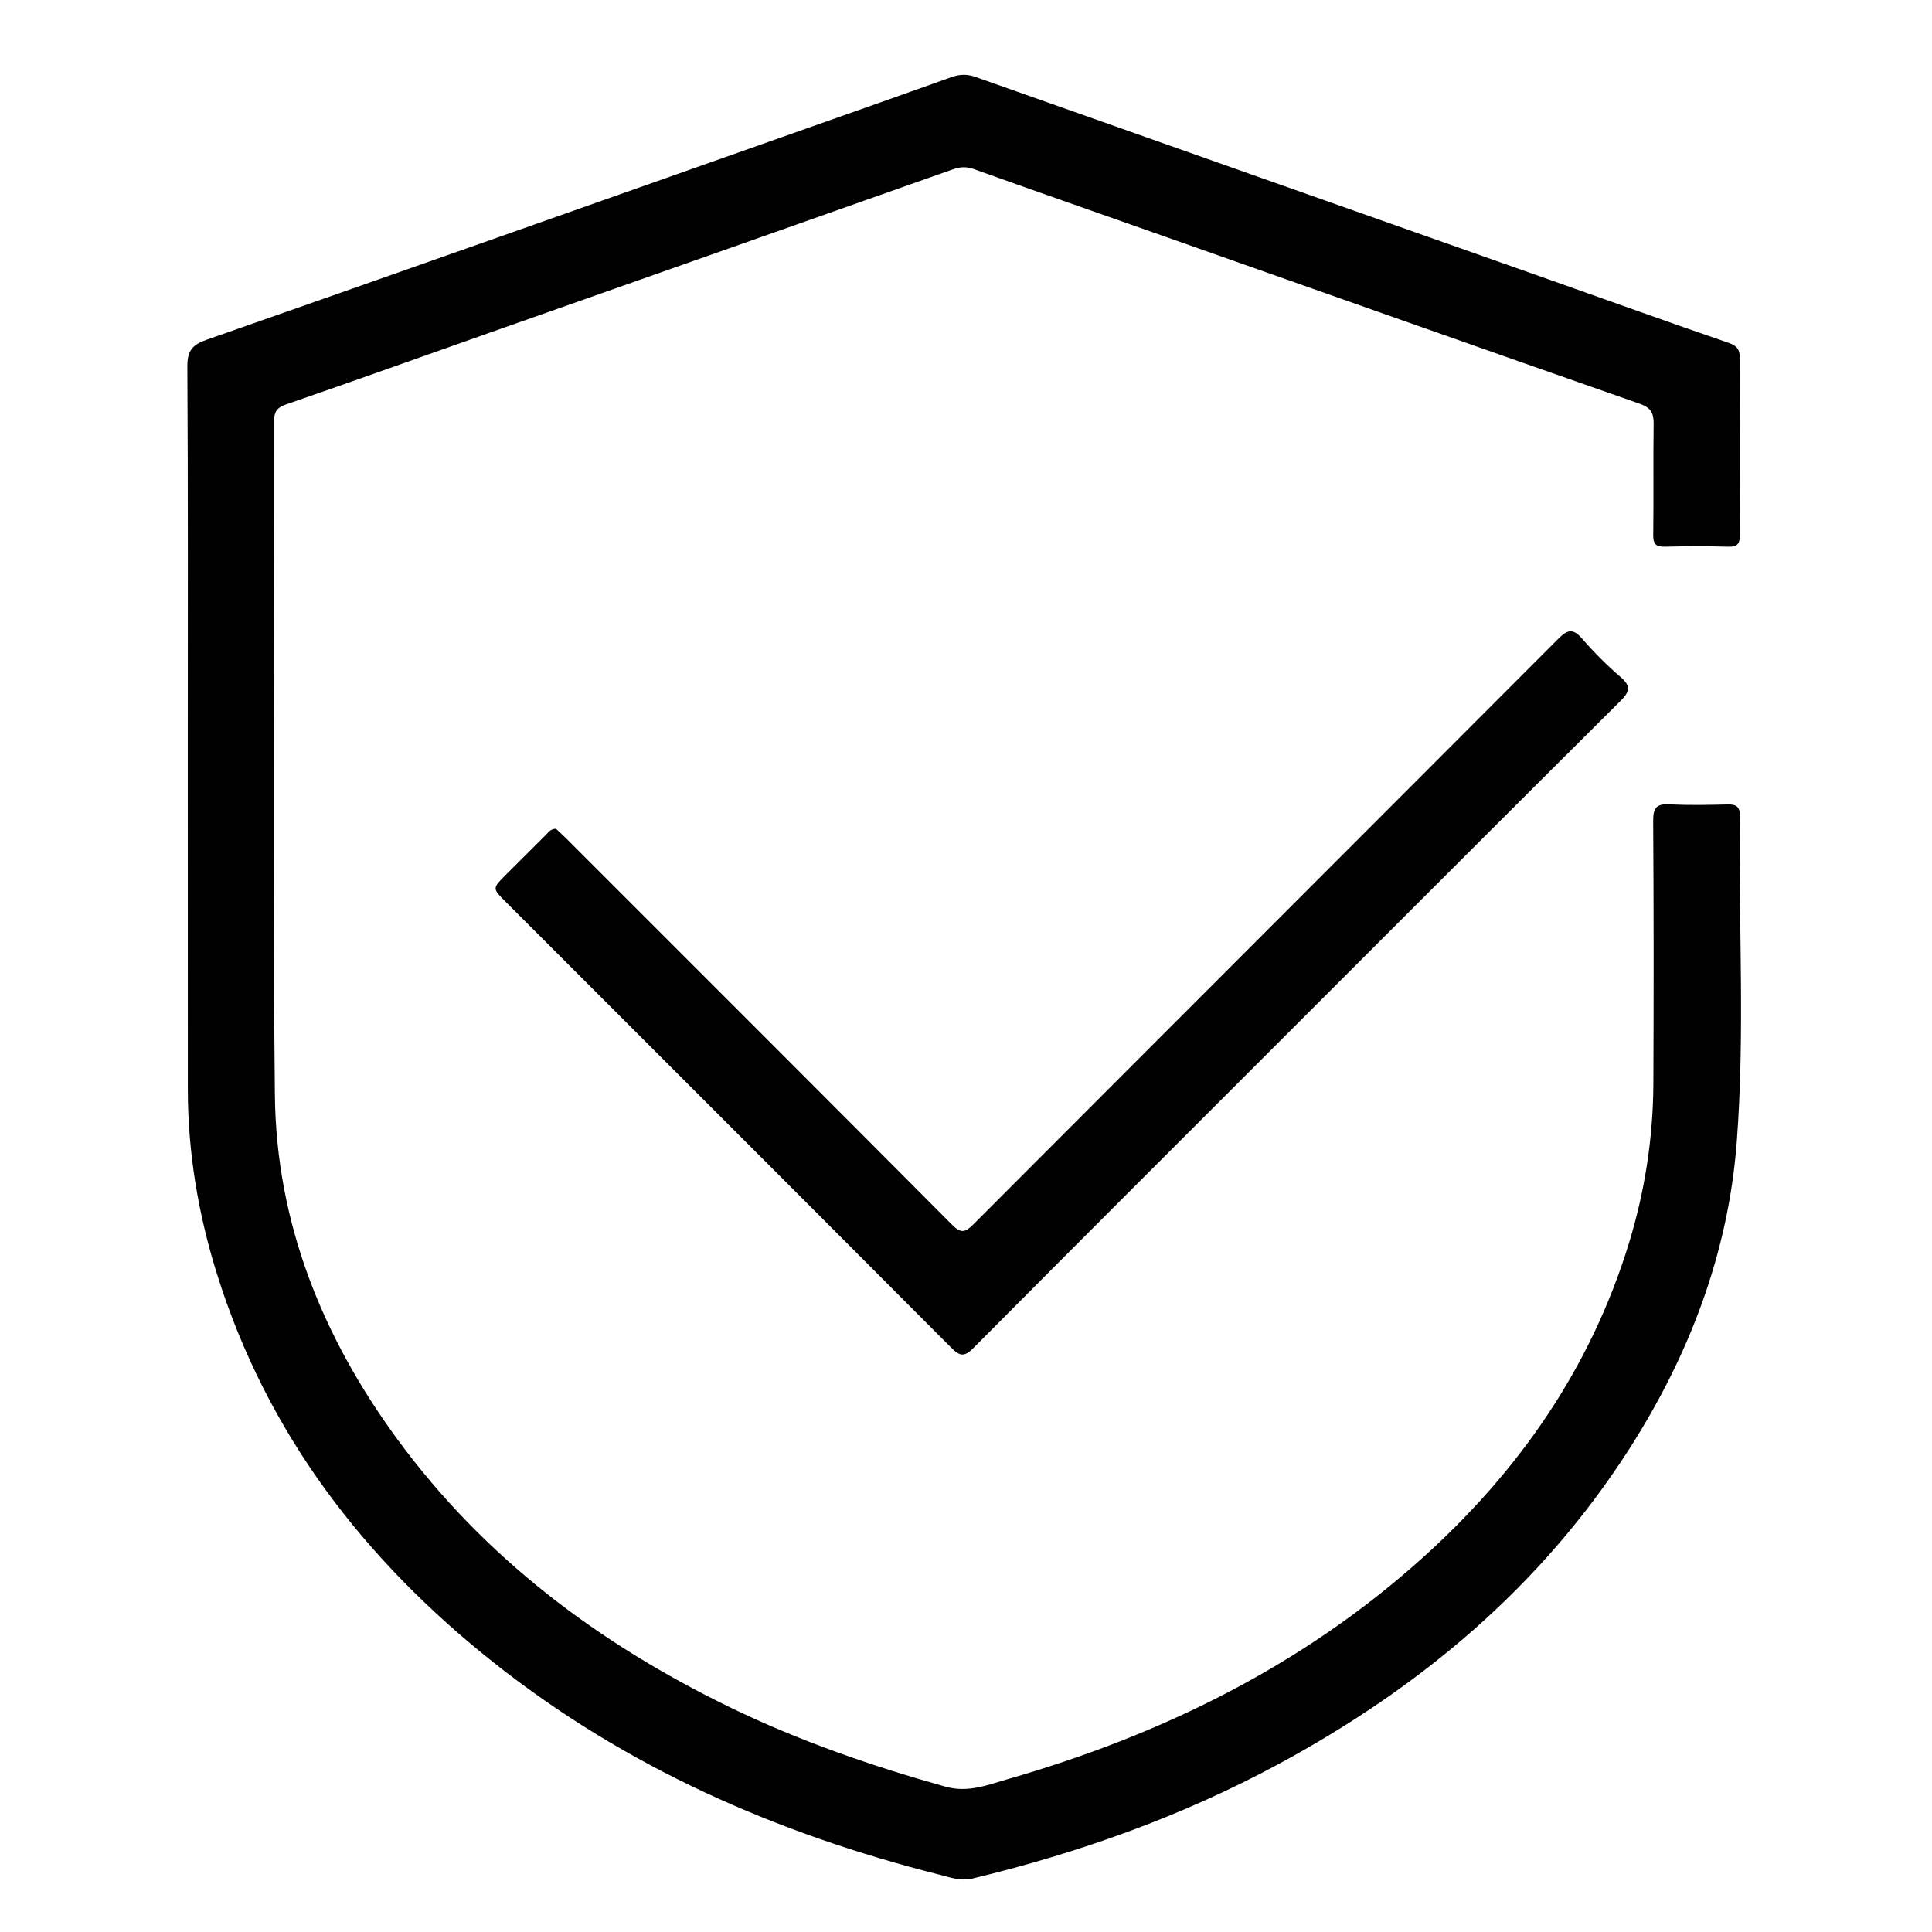
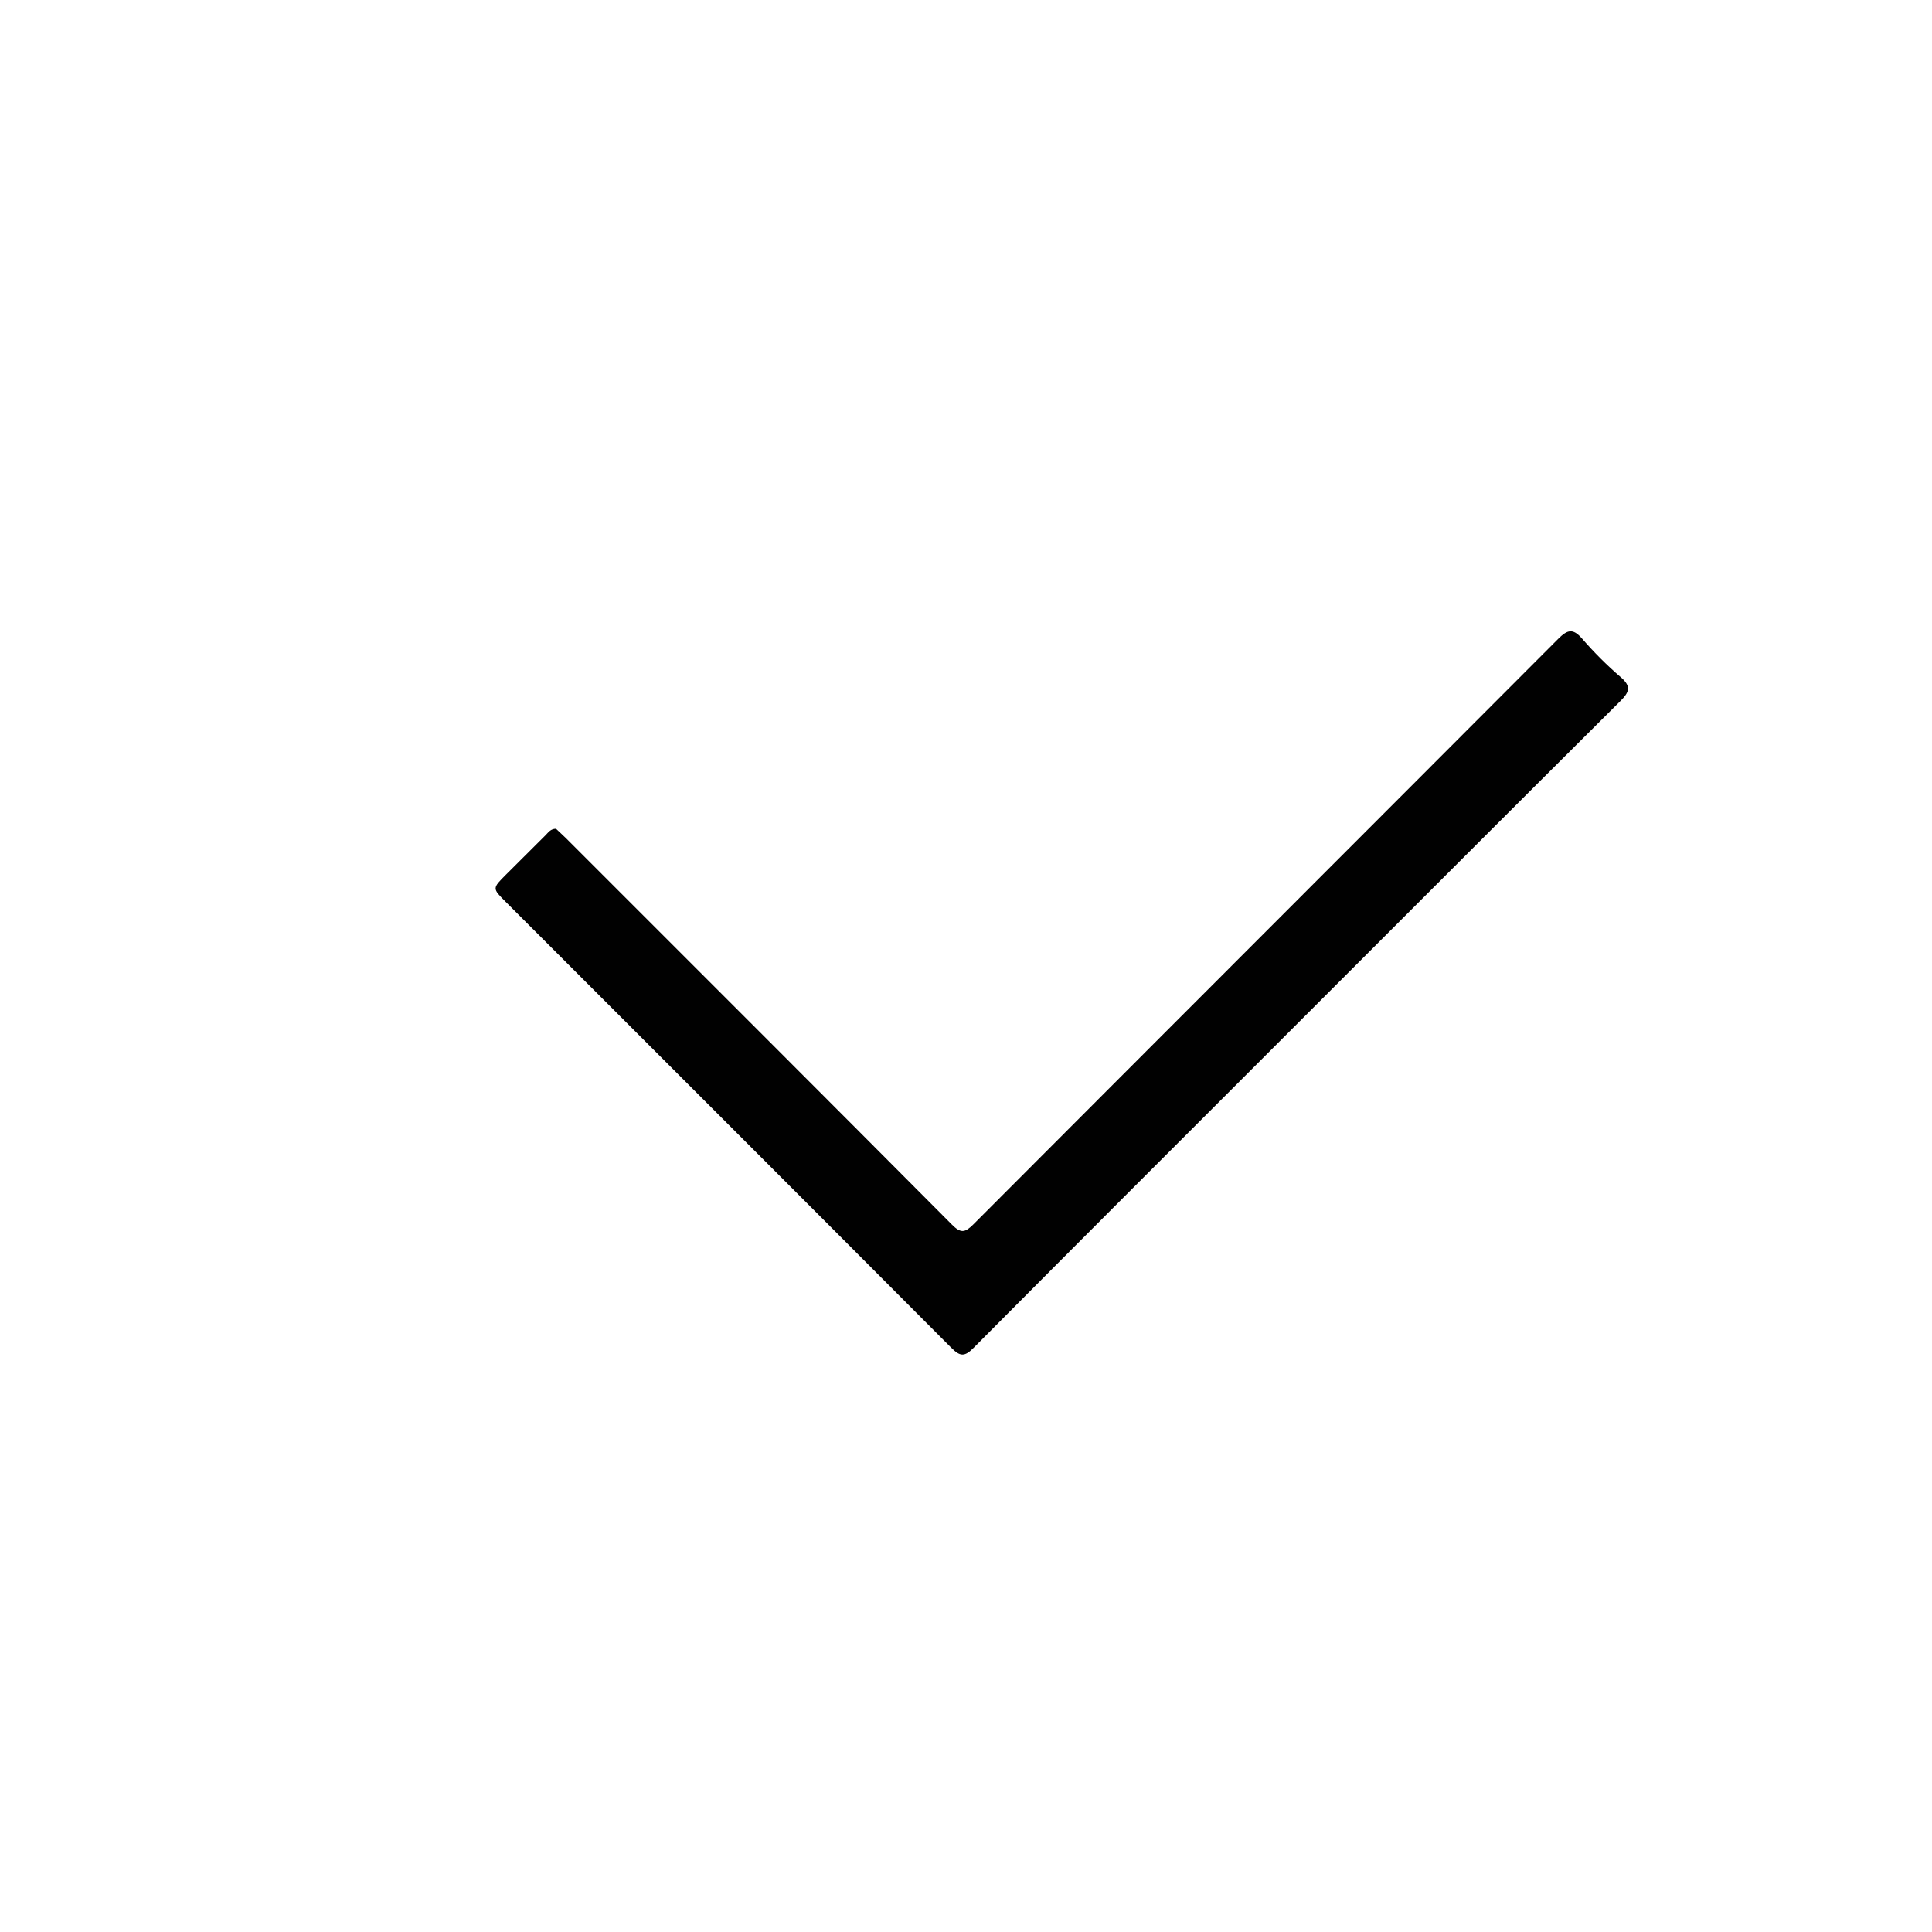
<svg xmlns="http://www.w3.org/2000/svg" version="1.1" id="Layer_1" x="0px" y="0px" width="72px" height="72px" viewBox="0 0 72 72" enable-background="new 0 0 72 72" xml:space="preserve">
  <g display="none">
    <g display="inline">
-       <path fill="#010101" d="M68.094,48.568c-1.012,2.534-2.224,4.965-3.791,7.206c-4.874,6.964-11.391,11.599-19.62,13.784    c-3.957,1.05-7.976,1.318-12.05,0.908c-5.43-0.546-10.418-2.33-15.015-5.253c-0.398-0.253-0.516-0.485-0.4-0.95    c0.177-0.711,0.255-1.446,0.387-2.169c0.123-0.667,0.131-0.667,0.678-0.282c2.076,1.458,4.292,2.652,6.655,3.579    c4.435,1.741,9.041,2.392,13.766,1.98c7.632-0.667,14.163-3.767,19.539-9.229c4.366-4.436,7.194-9.732,8.297-15.851    c1.649-9.147-0.354-17.489-6.053-24.852c-3.817-4.931-8.751-8.363-14.681-10.338c-2.098-0.699-4.244-1.177-6.446-1.378    c-0.352-0.032-0.424-0.184-0.368-0.486c0.15-0.811,0.308-1.621,0.439-2.435c0.058-0.36,0.311-0.242,0.494-0.223    c1.321,0.134,2.628,0.357,3.92,0.663c6.572,1.556,12.206,4.771,16.896,9.622c3.15,3.258,5.539,7.017,7.2,11.236    c0.046,0.116,0.102,0.229,0.153,0.343c0.121,0.287,0.201,0.589,0.309,0.88c0.753,2.246,1.318,4.539,1.603,6.891    c0.303,2.498,0.342,5.004,0.11,7.515c-0.252,2.724-0.853,5.369-1.713,7.96C68.293,47.98,68.213,48.281,68.094,48.568z" />
      <path fill="#010101" d="M7.023,47.075c1.386,3.882,3.517,7.312,6.291,10.351c0.314,0.344,0.611,0.716,0.974,1.001    c0.589,0.462,0.756,0.97,0.544,1.71c-0.235,0.819-0.329,1.679-0.497,2.589c-0.756-0.487-1.343-1.09-1.936-1.672    c-4.902-4.801-8.155-10.528-9.633-17.243c-0.948-4.307-1.053-8.635-0.313-12.981c1.262-7.414,4.627-13.734,10.029-18.944    c4.439-4.282,9.681-7.141,15.691-8.587c2.506-0.603,5.044-0.876,7.614-0.947c0.433-0.012,0.58,0.09,0.476,0.545    c-0.171,0.751-0.31,1.51-0.419,2.272c-0.048,0.333-0.194,0.392-0.491,0.398c-5.555,0.116-10.709,1.637-15.421,4.564    C13.834,13.919,9.51,19.185,7.023,25.937c-0.107,0.292-0.193,0.591-0.306,0.881c-0.71,2.001-1.146,4.066-1.372,6.172    c-0.297,2.775-0.27,5.55,0.169,8.312c0.264,1.664,0.635,3.303,1.202,4.894C6.831,46.484,6.917,46.783,7.023,47.075z" />
      <path fill="#010101" d="M48.885,26.383c-0.765,0.454-1.468,0.869-2.169,1.287c-0.569,0.339-1.142,0.67-1.701,1.024    c-0.254,0.16-0.393,0.18-0.495-0.158c-0.233-0.77-0.49-1.532-0.755-2.292c-0.079-0.225-0.054-0.348,0.165-0.476    c2.287-1.338,4.566-2.689,6.851-4.03c0.398-0.233,0.843-0.092,1.267-0.113c0.159-0.008,0.207,0.111,0.207,0.252    c0,0.143,0.001,0.287,0.001,0.431c0,8.466,0.005,16.932-0.011,25.399c-0.001,0.504,0.104,0.681,0.638,0.66    c1.11-0.043,2.224-0.005,3.336-0.018c0.319-0.004,0.45,0.091,0.443,0.427c-0.018,0.807-0.017,1.614,0,2.421    c0.006,0.305-0.092,0.399-0.399,0.398c-3.767-0.009-7.533-0.009-11.3,0c-0.305,0.001-0.401-0.087-0.393-0.392    c0.019-0.789,0.023-1.579-0.001-2.367c-0.011-0.371,0.099-0.498,0.481-0.49c1.13,0.023,2.26-0.005,3.39,0.015    c0.379,0.007,0.485-0.12,0.485-0.494c-0.01-7.013-0.007-14.027-0.008-21.04C48.915,26.708,48.899,26.589,48.885,26.383z" />
      <path fill="#010101" d="M68.402,25.323c-0.172-0.269-0.278-0.562-0.309-0.88C68.318,24.694,68.404,24.993,68.402,25.323z" />
-       <path fill="#010101" d="M6.718,26.817c0.021-0.322,0.127-0.614,0.306-0.881C7.019,26.264,6.937,26.564,6.718,26.817z" />
      <path fill="#010101" d="M7.023,47.075c-0.178-0.267-0.283-0.56-0.306-0.881C6.936,46.448,7.024,46.746,7.023,47.075z" />
      <path fill="#010101" d="M68.094,48.568c0.031-0.318,0.137-0.61,0.309-0.879C68.404,48.019,68.318,48.318,68.094,48.568z" />
      <path fill="#010101" d="M18.225,39.696c0.081-0.588,0.163-1.177,0.244-1.765c0.098-0.548,0.182-1.099,0.294-1.644    c0.21-1.199,0.41-2.401,0.636-3.597c0.074-0.394-0.052-0.499-0.435-0.494c-1.309,0.018-2.619-0.006-3.928,0.015    c-0.372,0.006-0.505-0.092-0.486-0.477c0.031-0.608,0.025-1.22,0.001-1.829c-0.013-0.345,0.088-0.46,0.447-0.455    c1.471,0.02,2.942-0.003,4.413,0.016c0.382,0.005,0.563-0.079,0.63-0.5c0.347-2.157,0.743-4.306,1.091-6.462    c0.065-0.401,0.228-0.484,0.593-0.469c0.662,0.027,1.327,0.019,1.991,0.003c0.317-0.008,0.431,0.049,0.366,0.415    c-0.355,1.992-0.668,3.991-1.022,5.984c-0.182,1.026-0.208,1.022,0.81,1.022c2.314,0,4.628-0.012,6.942,0.011    c0.425,0.004,0.551-0.151,0.614-0.533c0.353-2.156,0.736-4.307,1.085-6.463c0.055-0.341,0.18-0.448,0.515-0.437    c0.699,0.022,1.399,0.02,2.098,0.001c0.32-0.009,0.402,0.09,0.347,0.404c-0.378,2.152-0.725,4.309-1.124,6.457    c-0.092,0.496,0.051,0.579,0.496,0.569c1.112-0.024,2.225,0.013,3.336-0.018c0.445-0.013,0.556,0.143,0.533,0.555    c-0.031,0.572-0.029,1.149,0,1.721c0.019,0.384-0.118,0.491-0.491,0.486c-1.309-0.019-2.619,0.004-3.928-0.015    c-0.382-0.006-0.52,0.119-0.584,0.503c-0.402,2.42-0.834,4.834-1.256,7.251c-0.073,0.087-0.08,0.199-0.106,0.301    c-0.174,0.68-0.096,0.778,0.617,0.779c1.202,0.002,2.403,0.016,3.604-0.007c0.45-0.008,0.602,0.146,0.571,0.592    c-0.036,0.5-0.032,1.005,0,1.505c0.025,0.391-0.133,0.5-0.496,0.498c-1.381-0.009-2.762-0.005-4.142-0.003    c-0.697,0.001-0.697,0.002-0.795,0.685c-0.202,1.289-0.395,2.58-0.608,3.867c-0.17,1.026-0.375,2.045-0.537,3.072    c-0.041,0.261-0.109,0.365-0.39,0.359c-0.771-0.019-1.543-0.015-2.315-0.002c-0.274,0.004-0.33-0.081-0.277-0.346    c0.104-0.526,0.169-1.06,0.25-1.591c0.141-0.573,0.186-1.163,0.303-1.741c0.25-1.381,0.501-2.761,0.751-4.142    c-0.1-0.218-0.302-0.158-0.468-0.158c-2.499-0.005-4.998-0.005-7.497-0.002c-0.212,0-0.445-0.025-0.515,0.262    c-0.117,1.319-0.425,2.607-0.621,3.913c-0.169,1.131-0.389,2.255-0.561,3.386c-0.047,0.31-0.16,0.428-0.478,0.42    c-0.716-0.019-1.433-0.022-2.149,0.001c-0.341,0.011-0.44-0.092-0.379-0.43c0.284-1.584,0.55-3.171,0.828-4.756    c0.133-0.756,0.278-1.509,0.418-2.264c0.217-0.437-0.018-0.534-0.395-0.534c-1.111,0-2.222,0.001-3.332,0    c-0.718-0.001-0.718-0.002-0.718-0.693c0-0.466,0.022-0.933-0.007-1.397c-0.024-0.384,0.129-0.501,0.494-0.498    c1.254,0.011,2.508,0.005,3.762,0.004c0.806,0,0.804-0.001,0.91-0.803C18.196,40.05,18.145,39.866,18.225,39.696z M32.501,43.705    c1.414,0.039,2.831,0.006,4.246,0.02c0.322,0.003,0.447-0.085,0.435-0.422c-0.022-0.608-0.03-1.219,0.002-1.827    c0.021-0.396-0.091-0.532-0.504-0.522c-1.11,0.027-2.222,0.009-3.332,0.009c-0.978,0-0.978,0-0.886-0.962    c0.002-0.017-0.006-0.035-0.009-0.053c-0.312,0.288-0.283,0.67-0.17,0.998c0.112,0.325,0.469,0.181,0.72,0.183    c1.184,0.013,2.369,0.019,3.553-0.002c0.384-0.007,0.562,0.079,0.531,0.503c-0.034,0.464-0.03,0.934-0.001,1.398    c0.024,0.389-0.132,0.486-0.497,0.482c-1.381-0.017-2.763-0.007-4.145-0.007c-0.761,0-0.761,0.001-0.738,0.793    C31.757,43.813,32.019,43.691,32.501,43.705z M18.07,40.37c0.008,0.556-0.295,0.612-0.755,0.603    c-1.271-0.027-2.544,0.003-3.816-0.017c-0.383-0.006-0.557,0.082-0.534,0.503c0.032,0.589,0.023,1.183,0.002,1.773    c-0.013,0.365,0.099,0.502,0.487,0.494c1.2-0.023,2.401,0.006,3.601-0.018c0.358-0.007,0.432,0.14,0.402,0.437    c0.214-0.474,0.138-0.633-0.341-0.638c-1.166-0.01-2.332-0.016-3.497,0.004c-0.395,0.007-0.603-0.065-0.564-0.525    c0.04-0.463,0.027-0.933,0.003-1.398c-0.019-0.356,0.115-0.465,0.464-0.459c1.148,0.017,2.296,0.006,3.444,0.006    c1.26,0,1.288-0.03,1.263-1.333c-0.001-0.036-0.003-0.072-0.005-0.108C18.17,39.92,18.067,40.146,18.07,40.37z M20.992,43.72    c2.453-0.002,4.905-0.003,7.358,0.001c0.177,0,0.354,0.035,0.53,0.053c0.013-0.267-0.17-0.269-0.358-0.269    c-2.574,0.001-5.147,0.001-7.721,0c-0.253,0-0.419,0.083-0.401,0.371C20.555,43.664,20.784,43.72,20.992,43.72z M27.827,49.656    c0.211-0.561,0.294-1.144,0.303-1.741C27.892,48.472,27.86,49.064,27.827,49.656z M18.468,37.931    c0.206-0.529,0.246-1.087,0.294-1.644C18.53,36.811,18.46,37.364,18.468,37.931z M30.386,34.777    c0.138-0.739,0.268-1.48,0.417-2.217c0.064-0.318-0.092-0.361-0.351-0.361c-2.547,0.004-5.095,0.006-7.642-0.002    c-0.292-0.001-0.406,0.102-0.448,0.391c-0.096,0.673-0.229,1.341-0.343,2.012c-0.329,1.942-0.645,3.887-0.99,5.827    c-0.08,0.45,0.063,0.549,0.49,0.546c2.422-0.017,4.844-0.023,7.265,0.005c0.478,0.006,0.609-0.181,0.674-0.599    c0.23-1.469,0.489-2.933,0.738-4.398C30.249,35.577,30.311,35.176,30.386,34.777z M30.386,34.777    c-0.182,0.382-0.243,0.784-0.19,1.203C30.327,35.59,30.428,35.195,30.386,34.777z" />
    </g>
  </g>
  <g display="none">
    <path display="inline" fill="#010101" d="M42.153,61.03c0.13,0.09,0.068,0.225,0.068,0.337c0.006,0.791,0.006,1.582,0,2.373   c-0.001,0.113,0.061,0.247-0.067,0.338c-0.142,0.079-0.297,0.04-0.445,0.04c-8.796,0.002-17.592,0.002-26.388,0.002   c-0.547,0-0.549,0-0.549-0.535c-0.001-0.715-0.003-1.429,0.001-2.144c0.002-0.451,0.006-0.453,0.466-0.453   c4.769-0.001,9.538,0,14.307,0c4.054,0,8.109-0.001,12.163,0.002C41.857,60.99,42.012,60.95,42.153,61.03z" />
-     <path display="inline" fill="#010101" d="M42.17,70.688c-0.088,0.198-0.265,0.105-0.397,0.105   c-8.878,0.005-17.756,0.003-26.634,0.01c-0.329,0-0.468-0.077-0.456-0.436c0.025-0.783,0.017-1.567,0.003-2.35   c-0.005-0.302,0.098-0.402,0.406-0.402c8.919,0.007,17.838,0.006,26.758,0.003c0.212,0,0.38,0.006,0.377,0.289   c-0.008,0.893-0.004,1.786-0.008,2.68c0,0.035-0.034,0.07-0.052,0.105c-0.152-0.17-0.138-0.381-0.14-0.587   c-0.004-0.577-0.007-1.155,0.001-1.732c0.004-0.309-0.113-0.465-0.434-0.448c-0.123,0.006-0.247-0.001-0.371-0.001   c-8.495,0-16.99,0-25.484,0c-0.75,0-0.75,0.001-0.75,0.741c0,0.454-0.006,0.907,0.002,1.361c0.008,0.466,0.054,0.506,0.532,0.517   c0.137,0.003,0.275,0.001,0.412,0.001c8.481,0,16.962-0.001,25.443,0.002C41.647,70.548,41.933,70.488,42.17,70.688z" />
    <path display="inline" fill="#010101" d="M42.153,61.03c-8.963-0.001-17.927,0-26.89-0.009c-0.331,0-0.424,0.098-0.415,0.421   c0.021,0.769,0.014,1.54,0.003,2.309c-0.004,0.249,0.078,0.362,0.331,0.33c0.027-0.003,0.055,0,0.082,0   c8.963-0.001,17.927-0.001,26.89-0.002c-0.117,0.113-0.261,0.055-0.391,0.055c-8.864,0.003-17.729,0.001-26.593,0.01   c-0.369,0.001-0.506-0.083-0.489-0.477c0.032-0.768,0.023-1.539,0.003-2.308c-0.009-0.316,0.106-0.428,0.405-0.391   c0.068,0.008,0.137,0.001,0.206,0.001c8.796,0,17.591-0.001,26.387,0.003C41.838,60.972,42.01,60.905,42.153,61.03z" />
    <path display="inline" fill="#010101" d="M55.687,40.821c-0.197-0.258-0.192-0.553-0.151-0.853   C55.613,40.248,55.721,40.522,55.687,40.821z" />
    <path display="inline" fill="#010101" d="M39.76,39.575c-0.684,0.199-0.897,0.707-0.999,1.365c-0.191,1.228-0.515,2.43-0.874,3.62   c-0.019,0.064-0.017,0.135-0.025,0.202c-0.116,0.538-0.331,1.046-0.473,1.576c-0.017,0.063-0.057,0.123-0.12,0.158   c-0.088,0.071-0.058,0.168-0.059,0.258c-0.192,0.615-0.37,1.236-0.673,1.81c-0.351,0.801-0.702,1.603-1.053,2.404   c-0.075,0.1-0.089,0.23-0.161,0.331c-1.097,2.324-2.432,4.505-3.937,6.585c-0.114,0.158-0.247,0.229-0.449,0.228   c-2.034-0.006-4.068-0.008-6.103,0.001c-0.257,0.001-0.319-0.097-0.335-0.336c-0.126-1.849-0.304-3.693-0.606-5.522   c-0.089-0.541-0.201-1.079-0.302-1.618c-0.093-0.243-0.091-0.506-0.151-0.756c-0.548-2.638-1.294-5.218-2.241-7.741   c-0.053-0.139-0.092-0.284-0.154-0.42l-0.001,0.001c-0.1-0.147-0.092-0.333-0.174-0.486c-0.242-0.581-0.483-1.162-0.725-1.744   c-0.09-0.124-0.105-0.279-0.17-0.413l0,0c-0.141-0.138-0.13-0.351-0.245-0.502c-0.115-0.269-0.23-0.539-0.345-0.808   c-0.077-0.101-0.102-0.225-0.156-0.337l0,0c-0.178-0.254-0.235-0.569-0.418-0.821c-0.768-1.619-1.642-3.179-2.584-4.704   c-0.568-0.92-1.139-1.836-1.747-2.729c-1.729-2.537-3.649-4.923-5.701-7.204c-0.41-0.455-0.501-0.358,0.052-0.828   c0.72-0.613,1.436-1.231,2.154-1.847c0.138-0.111,0.255-0.248,0.41-0.339c2.622-2.241,5.244-4.482,7.866-6.724   c0.104-0.089,0.202-0.184,0.303-0.276c0.135-0.116,0.256-0.247,0.408-0.343c3.108-2.652,6.216-5.305,9.324-7.957   c0.563-0.481,1.136-0.952,1.684-1.449c0.254-0.23,0.384-0.206,0.549,0.091c1.455,2.608,2.83,5.255,3.927,8.037   c0.407,1.031,0.789,2.072,1.183,3.109c0.018,0.047,0.045,0.09,0.113,0.221c1.895-3.837,3.757-7.606,5.666-11.472   c0.449,0.905,0.848,1.706,1.245,2.509c1.667,3.375,3.334,6.751,4.999,10.126c0.218,0.441,0.434,0.884,0.641,1.33   c0.093,0.201,0.22,0.335,0.451,0.362c0.544,0.066,1.088,0.141,1.631,0.212c0.758,0.051,1.507,0.192,2.254,0.309   c0.543,0.085,1.107,0.081,1.633,0.273c1.099,0.162,2.198,0.324,3.297,0.486c0.33,0.09,0.67,0.114,1.008,0.152   c0.875,0.129,1.75,0.259,2.625,0.384c0.161,0.023,0.325,0.029,0.487,0.043c0.716,0.074,1.421,0.23,2.14,0.287   c0.291,0.023,0.329,0.114,0.165,0.361c-1.551,1.507-3.104,3.012-4.653,4.52c-2.021,1.968-4.03,3.948-6.067,5.9   c-0.354,0.339-0.436,0.667-0.349,1.121c0.218,1.129,0.403,2.264,0.601,3.397c0.169,0.447,0.187,0.927,0.271,1.39   c0.111,0.609,0.227,1.219,0.306,1.835c0.123,0.764,0.241,1.528,0.372,2.29c0.028,0.161,0.072,0.318,0.059,0.482   c0.035,0.287,0.05,0.578,0.151,0.853c0.246,1.375,0.494,2.749,0.734,4.124c0.03,0.172,0.125,0.408-0.002,0.511   c-0.139,0.114-0.313-0.079-0.461-0.157c-1.634-0.856-3.265-1.718-4.897-2.578c-0.098-0.078-0.231-0.087-0.329-0.165   c-2.578-1.354-5.157-2.708-7.735-4.062c-0.276-0.083-0.501-0.433-0.844-0.16L42.15,38.33c-0.105,0.068-0.232,0.092-0.335,0.164   c-0.465,0.248-0.93,0.495-1.395,0.743c-0.084,0.105-0.22,0.111-0.329,0.171l0,0C40.002,39.506,39.872,39.522,39.76,39.575z    M52.149,39.205c-0.157-1.006-0.355-2.005-0.5-3.013c-0.056-0.355-0.112-0.711-0.167-1.066c-0.16-0.462-0.193-0.955-0.264-1.429   c-0.06-0.399-0.249-0.784-0.192-1.201c-0.024-0.227-0.059-0.453-0.121-0.674c-0.056-0.356-0.113-0.711-0.169-1.067   c-0.103-0.251-0.128-0.514-0.125-0.782c-0.193-0.279-0.087-0.623-0.189-0.905c-0.088-0.243-0.005-0.344,0.133-0.487   c1.495-1.55,3.094-2.995,4.61-4.524c0.059-0.059,0.127-0.105,0.196-0.149c0.909-0.874,1.819-1.746,2.726-2.622   c0.074-0.072,0.195-0.142,0.13-0.271c-0.051-0.102-0.17-0.06-0.261-0.074c-0.529-0.081-1.057-0.164-1.586-0.239   c-0.855-0.12-1.71-0.235-2.565-0.352c-0.42-0.045-0.844-0.074-1.258-0.148c-0.685-0.122-1.378-0.187-2.062-0.305   c-0.575-0.099-1.162-0.123-1.726-0.287c-0.324-0.052-0.646-0.136-0.972-0.149c-0.335-0.014-0.501-0.166-0.642-0.457   c-0.687-1.424-1.396-2.838-2.096-4.255c-0.093-0.093-0.115-0.219-0.161-0.335l0,0c-0.103-0.088-0.119-0.219-0.163-0.336   c-0.032-0.06-0.065-0.119-0.096-0.18c-0.661-1.31-1.259-2.652-1.968-3.938c-0.101-0.08-0.081-0.229-0.178-0.313   c-0.363-0.033-0.272,0.32-0.41,0.479c-0.069,0.132-0.071,0.294-0.179,0.409c-0.698,1.392-1.402,2.781-2.094,4.176   c-0.71,1.433-1.406,2.873-2.115,4.306c-0.093,0.187-0.159,0.388-0.441,0.428c-2.103,0.295-4.203,0.608-6.304,0.915   c-0.556,0.141-1.13,0.182-1.693,0.276c-0.779,0.13-1.567,0.215-2.349,0.341c-0.296,0.047-0.239,0.167-0.093,0.316   c0.297,0.305,0.594,0.61,0.909,0.898c2.13,2.08,4.257,4.162,6.394,6.235c0.226,0.22,0.36,0.438,0.291,0.754   c-0.082,0.615-0.177,1.232-0.306,1.836c-0.098,0.461-0.085,0.945-0.27,1.388c-0.393,2.268-0.786,4.535-1.178,6.803   c-0.025,0.145-0.116,0.336,0.011,0.424c0.126,0.087,0.274-0.074,0.4-0.14c2.967-1.553,5.936-3.104,8.89-4.683   c0.367-0.196,0.63-0.172,0.973,0.012c1.301,0.698,2.616,1.369,3.925,2.05c0.148,0.07,0.3,0.135,0.43,0.237   c1.512,0.797,3.025,1.593,4.537,2.39C52.182,39.559,52.201,39.537,52.149,39.205z M14.931,24.329   c0.172,0.231,0.343,0.461,0.515,0.692c2.063,2.757,3.902,5.657,5.509,8.703c0.185,0.25,0.288,0.542,0.423,0.818   c0.494,1.051,1.003,2.096,1.48,3.155c1.011,2.245,1.823,4.565,2.556,6.914c0.102,0.182,0.098,0.393,0.16,0.586   c0.094,0.342,0.19,0.684,0.281,1.026c0.453,1.704,0.837,3.424,1.124,5.164c0.142,0.861,0.311,1.719,0.341,2.595   c0.063,0.159,0.026,0.326,0.034,0.489c0.02,0.429,0.116,0.529,0.544,0.533c0.439,0.005,0.879-0.009,1.318,0.005   c0.286,0.009,0.479-0.084,0.561-0.368c0.142-0.232,0.281-0.465,0.427-0.694c2.026-3.17,3.544-6.572,4.608-10.177   c0.168-0.569,0.379-1.134,0.431-1.779c-0.169,0.076-0.296,0.126-0.416,0.189c-2.049,1.072-4.097,2.146-6.147,3.218   c-0.08,0.042-0.153,0.154-0.255,0.09c-0.099-0.063-0.041-0.178-0.03-0.266c0.047-0.367,0.104-0.732,0.157-1.099   c0.238-1.434,0.479-2.867,0.741-4.296c0.217-1.257,0.431-2.513,0.651-3.77c0.329-1.877,0.658-3.753,0.995-5.628   c0.066-0.366-0.01-0.637-0.292-0.91c-3.596-3.484-7.179-6.98-10.766-10.474c-0.065-0.063-0.181-0.095-0.147-0.221   c0.035-0.126,0.152-0.098,0.24-0.111c0.787-0.114,1.575-0.221,2.362-0.334c1.494-0.216,2.987-0.436,4.48-0.652   c1.601-0.232,3.203-0.462,4.805-0.693c0.773-0.111,1.547-0.223,2.321-0.333c0.249-0.036,0.37-0.135,0.272-0.414   c-0.354-1.005-0.697-2.014-1.044-3.022c-0.169-0.158-0.1-0.415-0.242-0.585l0.001,0.002c-0.11-0.303-0.232-0.601-0.337-0.906   c-0.603-1.542-1.295-3.043-2.042-4.521c-0.153-0.301-0.266-0.236-0.451-0.079c-1.001,0.856-2.003,1.709-3.003,2.565   c-3.304,2.827-6.608,5.654-9.913,8.48c-1.313,1.123-2.626,2.248-3.945,3.364c-0.223,0.189-0.3,0.317-0.063,0.583   c0.499,0.559,0.949,1.161,1.42,1.745C14.763,24.008,14.825,24.186,14.931,24.329z" />
    <path display="inline" fill="#010101" d="M27.319,53.982c0.011,0.025,0.027,0.049,0.032,0.075c0.15,0.867,0.15,0.867,1.052,0.867   c0.233,0,0.468-0.018,0.699,0.005c0.286,0.028,0.509-0.052,0.674-0.287c0.029,0.32-0.131,0.45-0.437,0.448   c-0.521-0.004-1.043-0.01-1.564,0.002c-0.352,0.008-0.505-0.135-0.468-0.493C27.328,54.395,27.316,54.188,27.319,53.982z" />
-     <path display="inline" fill="#010101" d="M42.17,70.688c-1.457-0.003-2.914-0.008-4.371-0.008c-7.465-0.001-14.929,0-22.394-0.001   c-0.55,0-0.55,0-0.55-0.56c0-0.632,0.019-1.265-0.008-1.897c-0.014-0.347,0.1-0.439,0.441-0.437   c2.433,0.013,4.866,0.007,7.299,0.007c6.351,0,12.702,0.004,19.053-0.009c0.409-0.001,0.55,0.086,0.53,0.518   c-0.036,0.796-0.006,1.594-0.004,2.391C42.167,70.693,42.17,70.688,42.17,70.688z" />
  </g>
  <g>
-     <path fill="#010101" d="M6.998,27.812c0-4.718,0.013-9.436-0.016-14.154c-0.003-0.587,0.186-0.81,0.72-0.997   c7.29-2.551,14.571-5.127,21.854-7.697c1.967-0.694,3.936-1.385,5.9-2.09c0.312-0.112,0.59-0.116,0.904-0.005   c7.126,2.522,14.255,5.037,21.382,7.554c2.226,0.786,4.446,1.589,6.678,2.354c0.335,0.115,0.42,0.273,0.419,0.587   c-0.007,2.185-0.009,4.369,0.002,6.554c0.001,0.317-0.067,0.466-0.424,0.456c-0.789-0.023-1.579-0.02-2.368-0.001   c-0.333,0.008-0.443-0.094-0.438-0.437c0.018-1.377-0.004-2.754,0.015-4.13c0.006-0.401-0.095-0.611-0.512-0.757   c-6.064-2.121-12.121-4.265-18.18-6.402c-2.209-0.779-4.421-1.55-6.626-2.34c-0.279-0.1-0.51-0.098-0.789,0.001   c-5.763,2.04-11.53,4.067-17.295,6.1c-2.52,0.889-5.035,1.792-7.561,2.663c-0.348,0.12-0.45,0.283-0.45,0.627   c0.007,8.372-0.06,16.744,0.031,25.114c0.052,4.762,1.771,9.022,4.577,12.841c3.243,4.414,7.488,7.596,12.38,9.972   c2.578,1.252,5.269,2.184,8.026,2.957c0.847,0.238,1.567-0.06,2.303-0.271c5.744-1.649,11.003-4.224,15.48-8.251   c3.588-3.227,6.262-7.066,7.69-11.71c0.595-1.936,0.906-3.93,0.916-5.958c0.015-3.268,0.014-6.536-0.007-9.803   c-0.003-0.489,0.132-0.641,0.618-0.614c0.714,0.04,1.432,0.022,2.147,0.005c0.317-0.007,0.471,0.072,0.467,0.425   c-0.052,4.055,0.192,8.12-0.118,12.165c-0.318,4.145-1.774,7.95-4.016,11.446c-3.279,5.111-7.774,8.874-13.074,11.734   c-3.6,1.943-7.418,3.301-11.388,4.257c-0.443,0.107-0.843-0.045-1.242-0.145c-6.054-1.53-11.672-3.993-16.595-7.895   c-4.84-3.836-8.468-8.548-10.328-14.508c-0.697-2.235-1.079-4.524-1.08-6.87C6.997,36.33,6.998,32.071,6.998,27.812z" />
    <path fill="#010101" d="M20.721,30.886c0.113,0.107,0.247,0.228,0.375,0.355c4.797,4.796,9.597,9.589,14.381,14.398   c0.334,0.336,0.491,0.298,0.803-0.016c7.258-7.275,14.53-14.536,21.787-21.812c0.344-0.345,0.548-0.407,0.891-0.013   c0.444,0.511,0.927,0.996,1.441,1.437c0.406,0.349,0.321,0.559-0.019,0.897c-3.93,3.908-7.845,7.83-11.764,11.748   c-4.113,4.113-8.231,8.221-12.331,12.348c-0.342,0.345-0.507,0.327-0.839-0.006c-5.525-5.546-11.064-11.078-16.6-16.613   c-0.502-0.501-0.501-0.502,0.006-1.009c0.493-0.493,0.986-0.986,1.481-1.476C20.435,31.024,20.515,30.888,20.721,30.886z" />
  </g>
</svg>